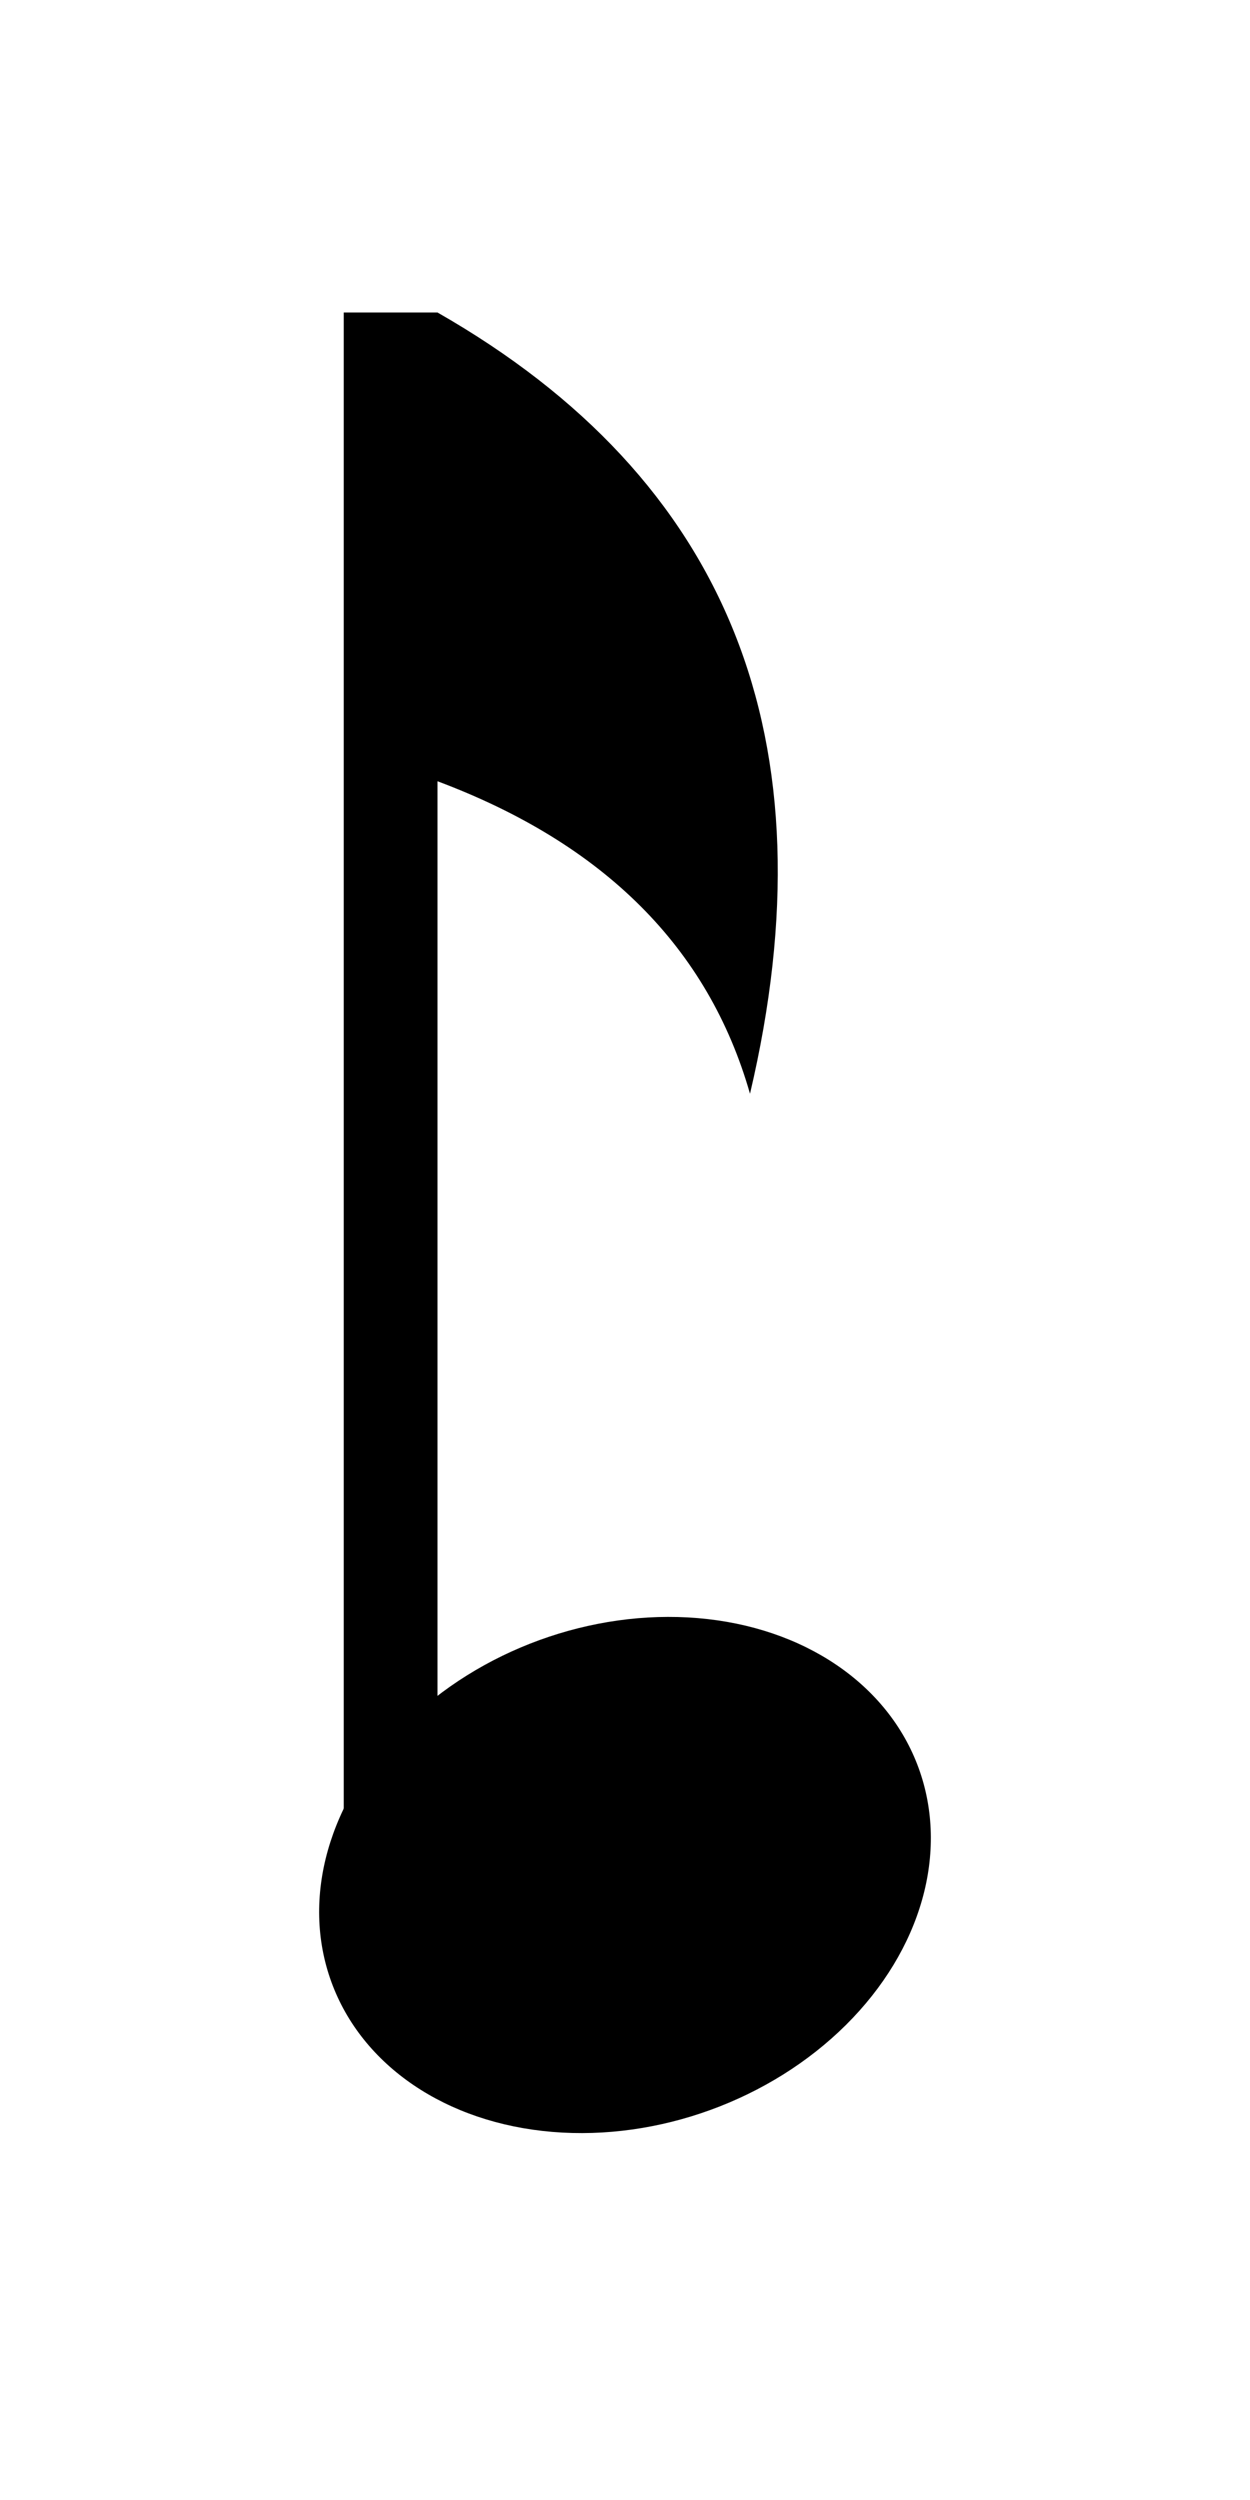
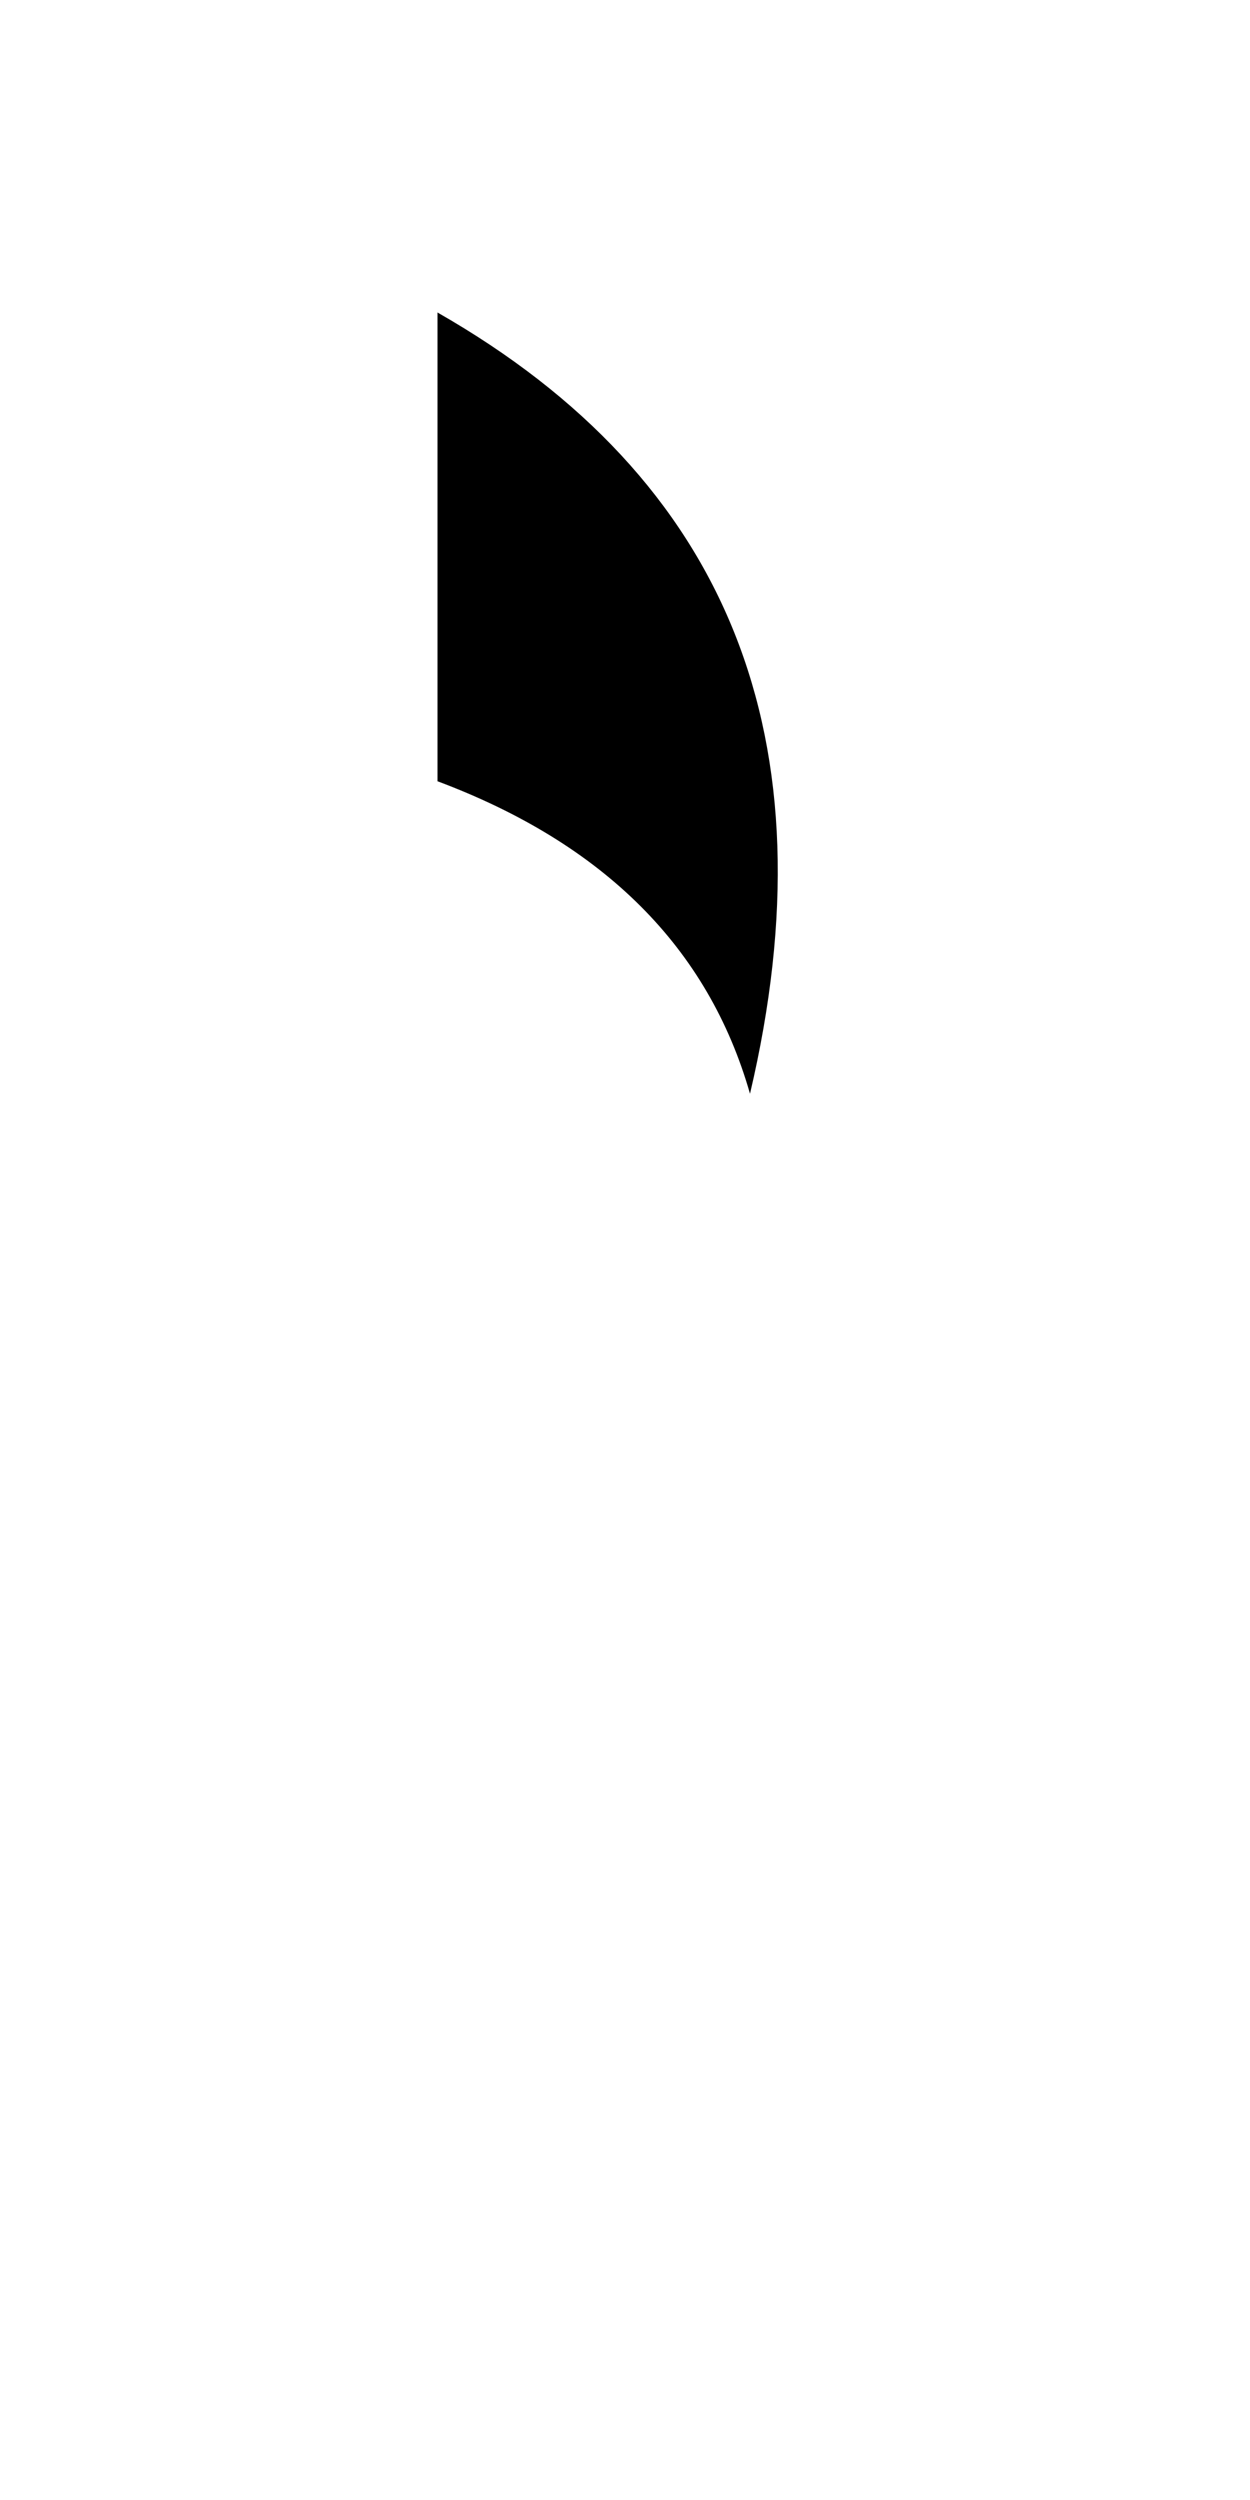
<svg xmlns="http://www.w3.org/2000/svg" width="40" height="80" viewBox="0 0 40 80" fill="none">
-   <ellipse cx="20" cy="60" rx="10" ry="8" transform="rotate(-20 20 60)" fill="black" />
-   <rect x="11" y="10" width="3" height="50" fill="black" />
-   <path d="M14 10 Q28 18 24 35 Q22 28 14 25 Z" fill="black" />
+   <path d="M14 10 Q28 18 24 35 Q22 28 14 25 " fill="black" />
</svg>